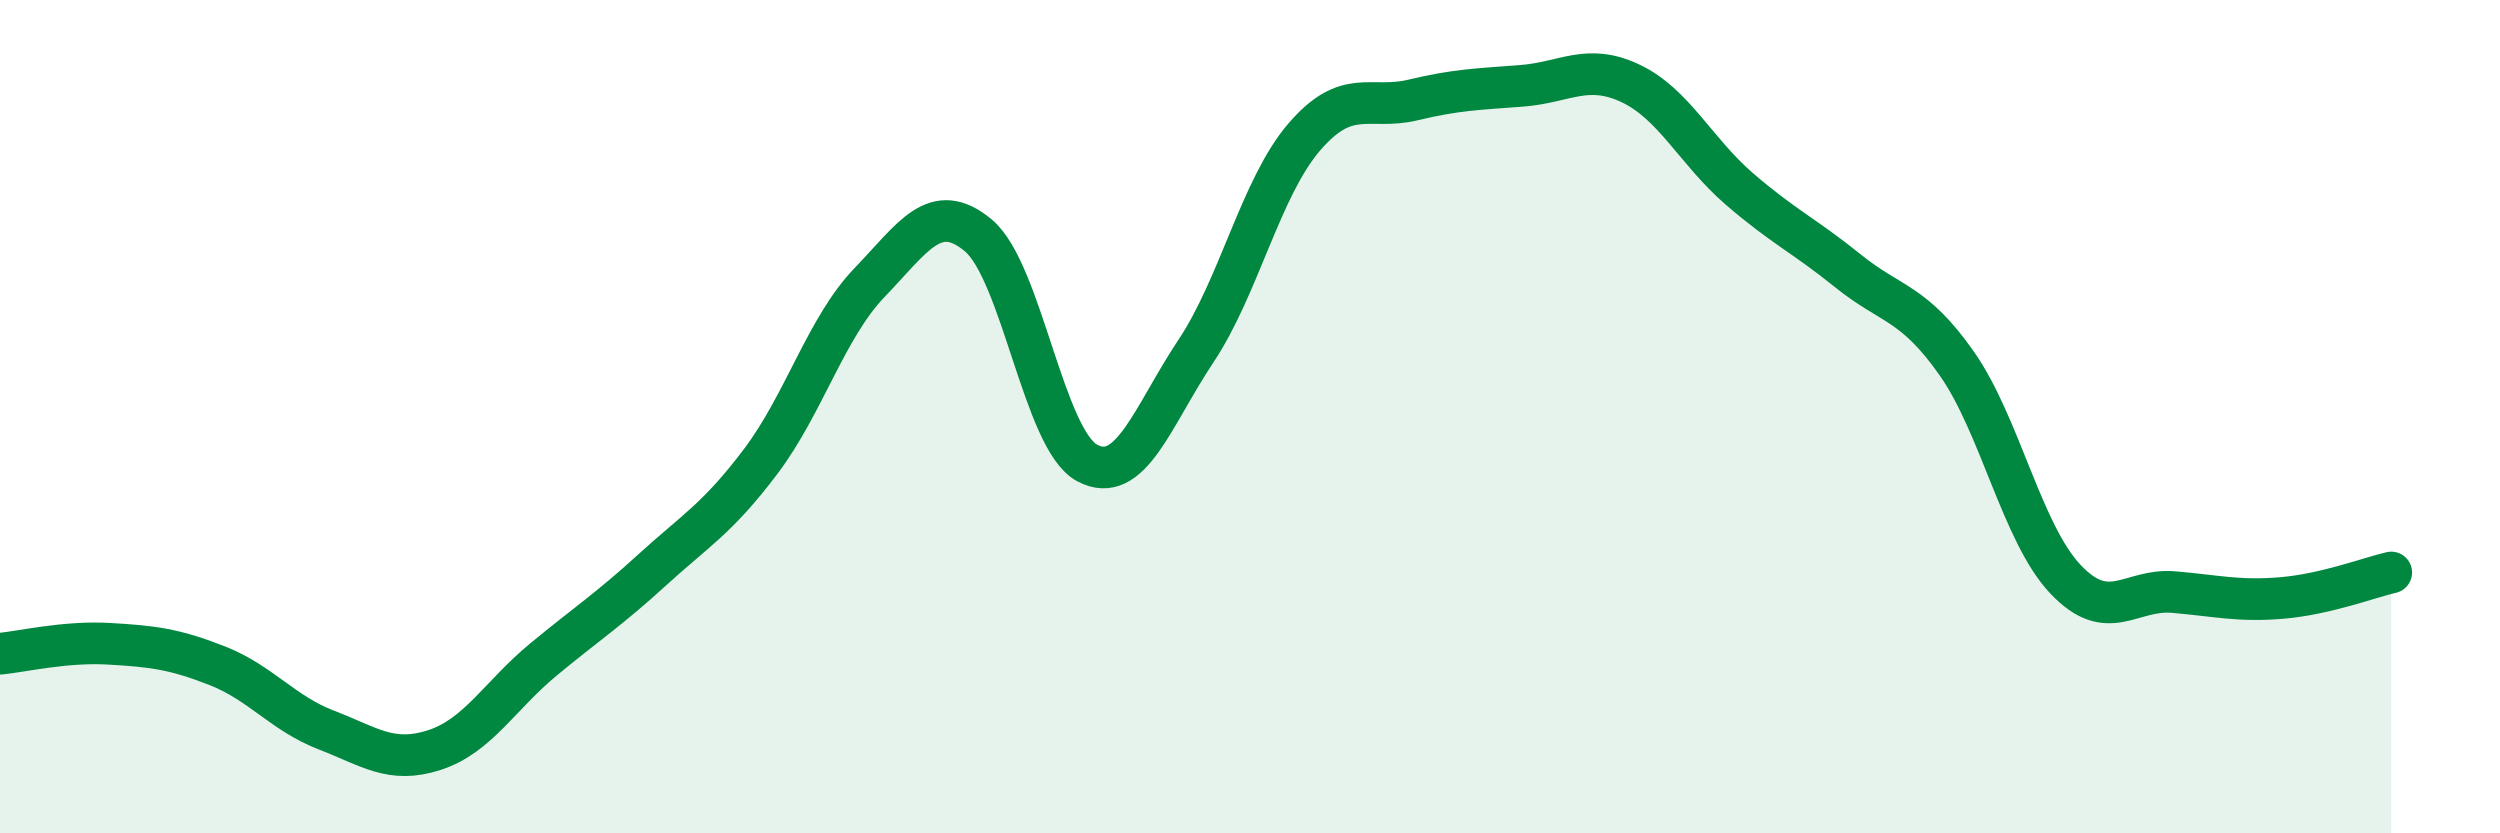
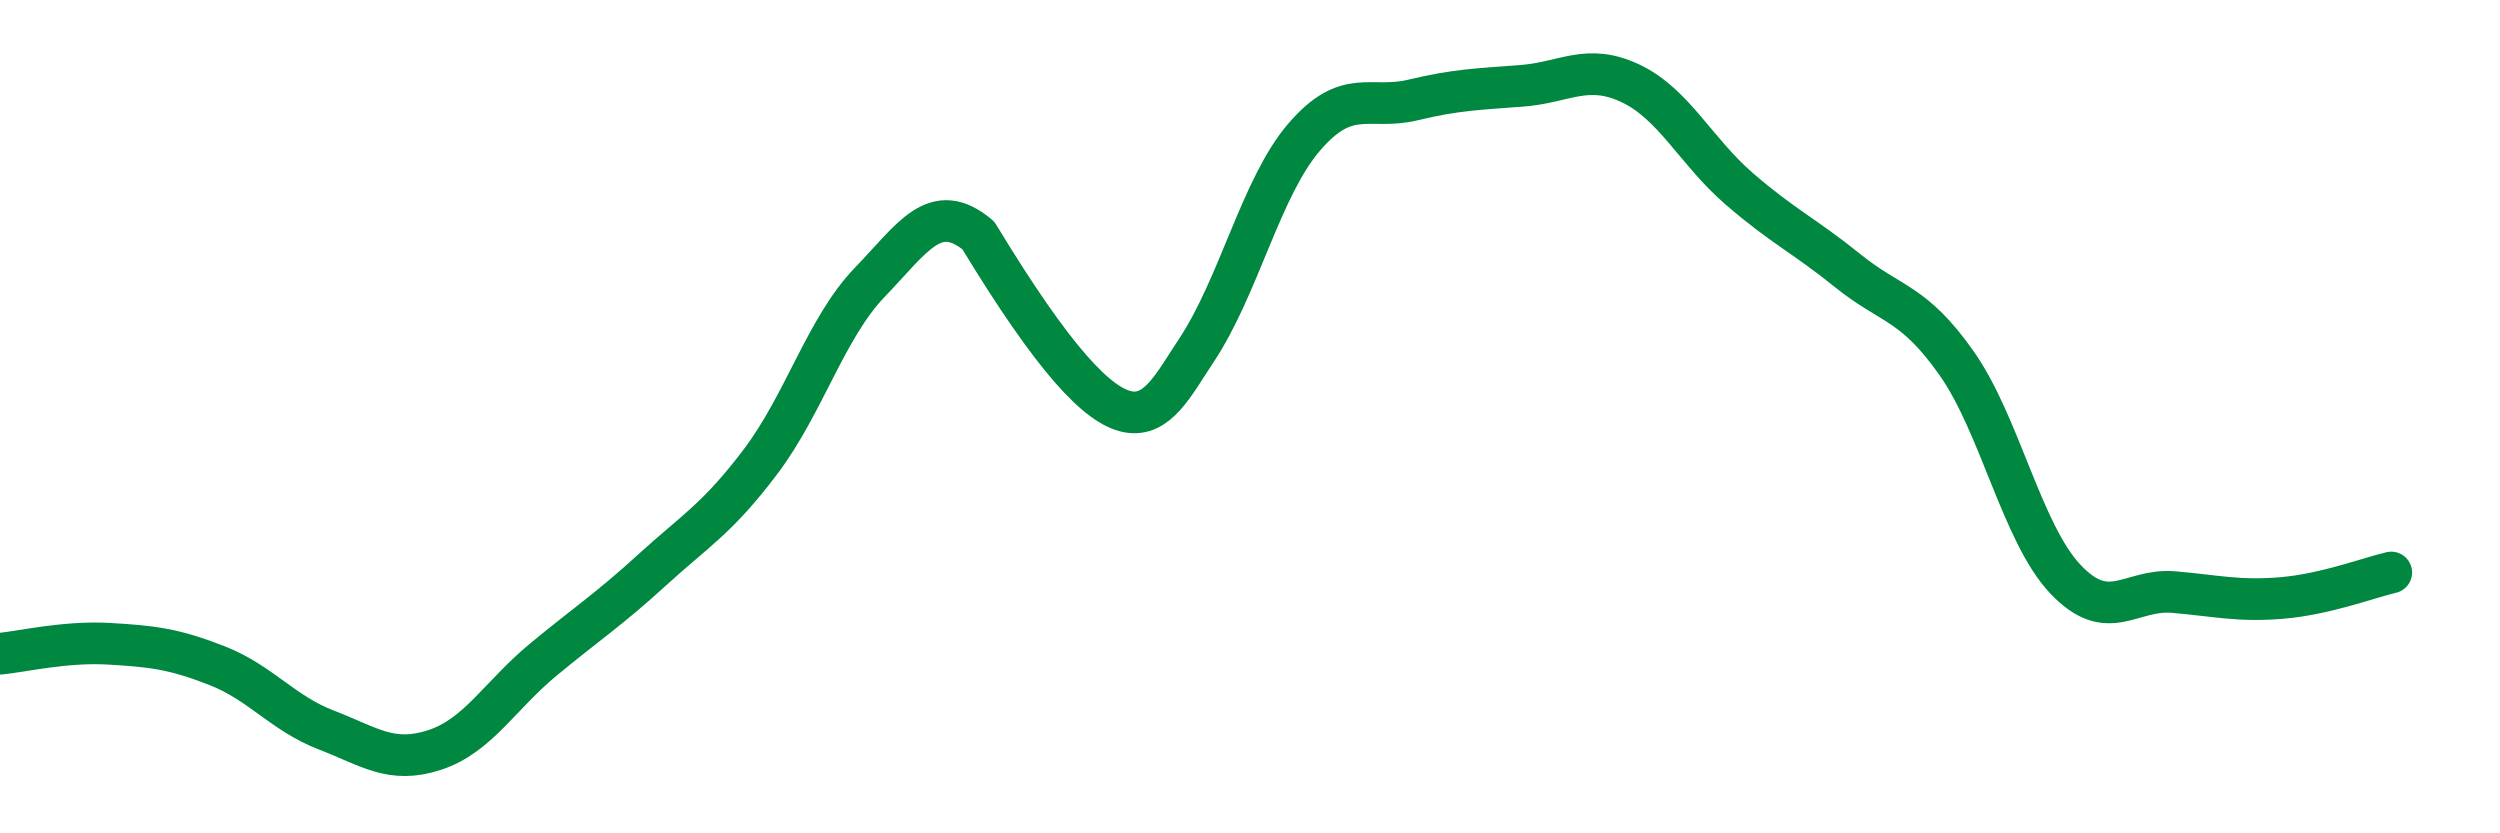
<svg xmlns="http://www.w3.org/2000/svg" width="60" height="20" viewBox="0 0 60 20">
-   <path d="M 0,15.69 C 0.52,15.64 1.57,15.39 2.61,15.45 C 3.65,15.51 4.18,15.57 5.22,15.98 C 6.26,16.39 6.79,17.12 7.83,17.52 C 8.87,17.92 9.39,18.34 10.43,18 C 11.47,17.66 12,16.69 13.04,15.83 C 14.08,14.97 14.61,14.63 15.65,13.68 C 16.69,12.73 17.22,12.45 18.26,11.07 C 19.3,9.69 19.83,7.86 20.87,6.78 C 21.91,5.7 22.44,4.78 23.48,5.65 C 24.52,6.52 25.05,10.55 26.09,11.11 C 27.13,11.67 27.66,9.99 28.7,8.43 C 29.74,6.87 30.26,4.5 31.3,3.29 C 32.34,2.08 32.87,2.65 33.91,2.4 C 34.95,2.15 35.48,2.14 36.52,2.06 C 37.56,1.98 38.09,1.51 39.13,2 C 40.17,2.49 40.7,3.63 41.74,4.53 C 42.78,5.43 43.31,5.66 44.35,6.5 C 45.39,7.34 45.92,7.24 46.96,8.72 C 48,10.2 48.53,12.8 49.57,13.9 C 50.61,15 51.13,14.12 52.17,14.21 C 53.21,14.3 53.74,14.44 54.78,14.35 C 55.82,14.26 56.87,13.86 57.39,13.74L57.39 20L0 20Z" fill="#008740" opacity="0.1" stroke-linecap="round" stroke-linejoin="round" />
-   <path d="M 0,15.69 C 0.52,15.64 1.57,15.39 2.61,15.45 C 3.65,15.51 4.18,15.57 5.22,15.98 C 6.26,16.39 6.79,17.12 7.83,17.52 C 8.87,17.92 9.39,18.34 10.43,18 C 11.47,17.66 12,16.69 13.04,15.83 C 14.08,14.97 14.61,14.63 15.65,13.68 C 16.69,12.73 17.22,12.45 18.26,11.07 C 19.3,9.69 19.83,7.86 20.87,6.78 C 21.91,5.7 22.44,4.78 23.48,5.65 C 24.52,6.52 25.05,10.55 26.09,11.11 C 27.13,11.67 27.66,9.99 28.7,8.43 C 29.74,6.87 30.26,4.5 31.3,3.29 C 32.34,2.08 32.87,2.65 33.91,2.4 C 34.95,2.15 35.48,2.14 36.52,2.06 C 37.56,1.98 38.09,1.51 39.13,2 C 40.17,2.49 40.7,3.63 41.74,4.53 C 42.78,5.43 43.31,5.66 44.35,6.5 C 45.39,7.34 45.92,7.24 46.96,8.72 C 48,10.2 48.53,12.8 49.57,13.9 C 50.61,15 51.13,14.12 52.17,14.21 C 53.21,14.3 53.74,14.44 54.78,14.35 C 55.82,14.26 56.87,13.86 57.39,13.74" stroke="#008740" stroke-width="1" fill="none" stroke-linecap="round" stroke-linejoin="round" />
+   <path d="M 0,15.69 C 0.52,15.64 1.57,15.39 2.61,15.45 C 3.65,15.51 4.18,15.57 5.22,15.98 C 6.26,16.39 6.79,17.12 7.83,17.52 C 8.87,17.92 9.39,18.34 10.43,18 C 11.47,17.66 12,16.69 13.04,15.83 C 14.08,14.97 14.61,14.63 15.65,13.68 C 16.69,12.73 17.22,12.45 18.26,11.07 C 19.3,9.69 19.83,7.86 20.87,6.78 C 21.91,5.7 22.44,4.78 23.48,5.65 C 27.13,11.67 27.66,9.99 28.7,8.43 C 29.74,6.87 30.26,4.5 31.3,3.29 C 32.34,2.08 32.87,2.65 33.91,2.4 C 34.95,2.15 35.48,2.14 36.52,2.06 C 37.56,1.98 38.09,1.51 39.13,2 C 40.17,2.49 40.7,3.63 41.74,4.53 C 42.78,5.43 43.31,5.66 44.35,6.5 C 45.39,7.34 45.92,7.24 46.96,8.72 C 48,10.2 48.53,12.8 49.57,13.9 C 50.61,15 51.13,14.12 52.17,14.21 C 53.21,14.3 53.74,14.44 54.78,14.35 C 55.82,14.26 56.87,13.86 57.39,13.74" stroke="#008740" stroke-width="1" fill="none" stroke-linecap="round" stroke-linejoin="round" />
</svg>